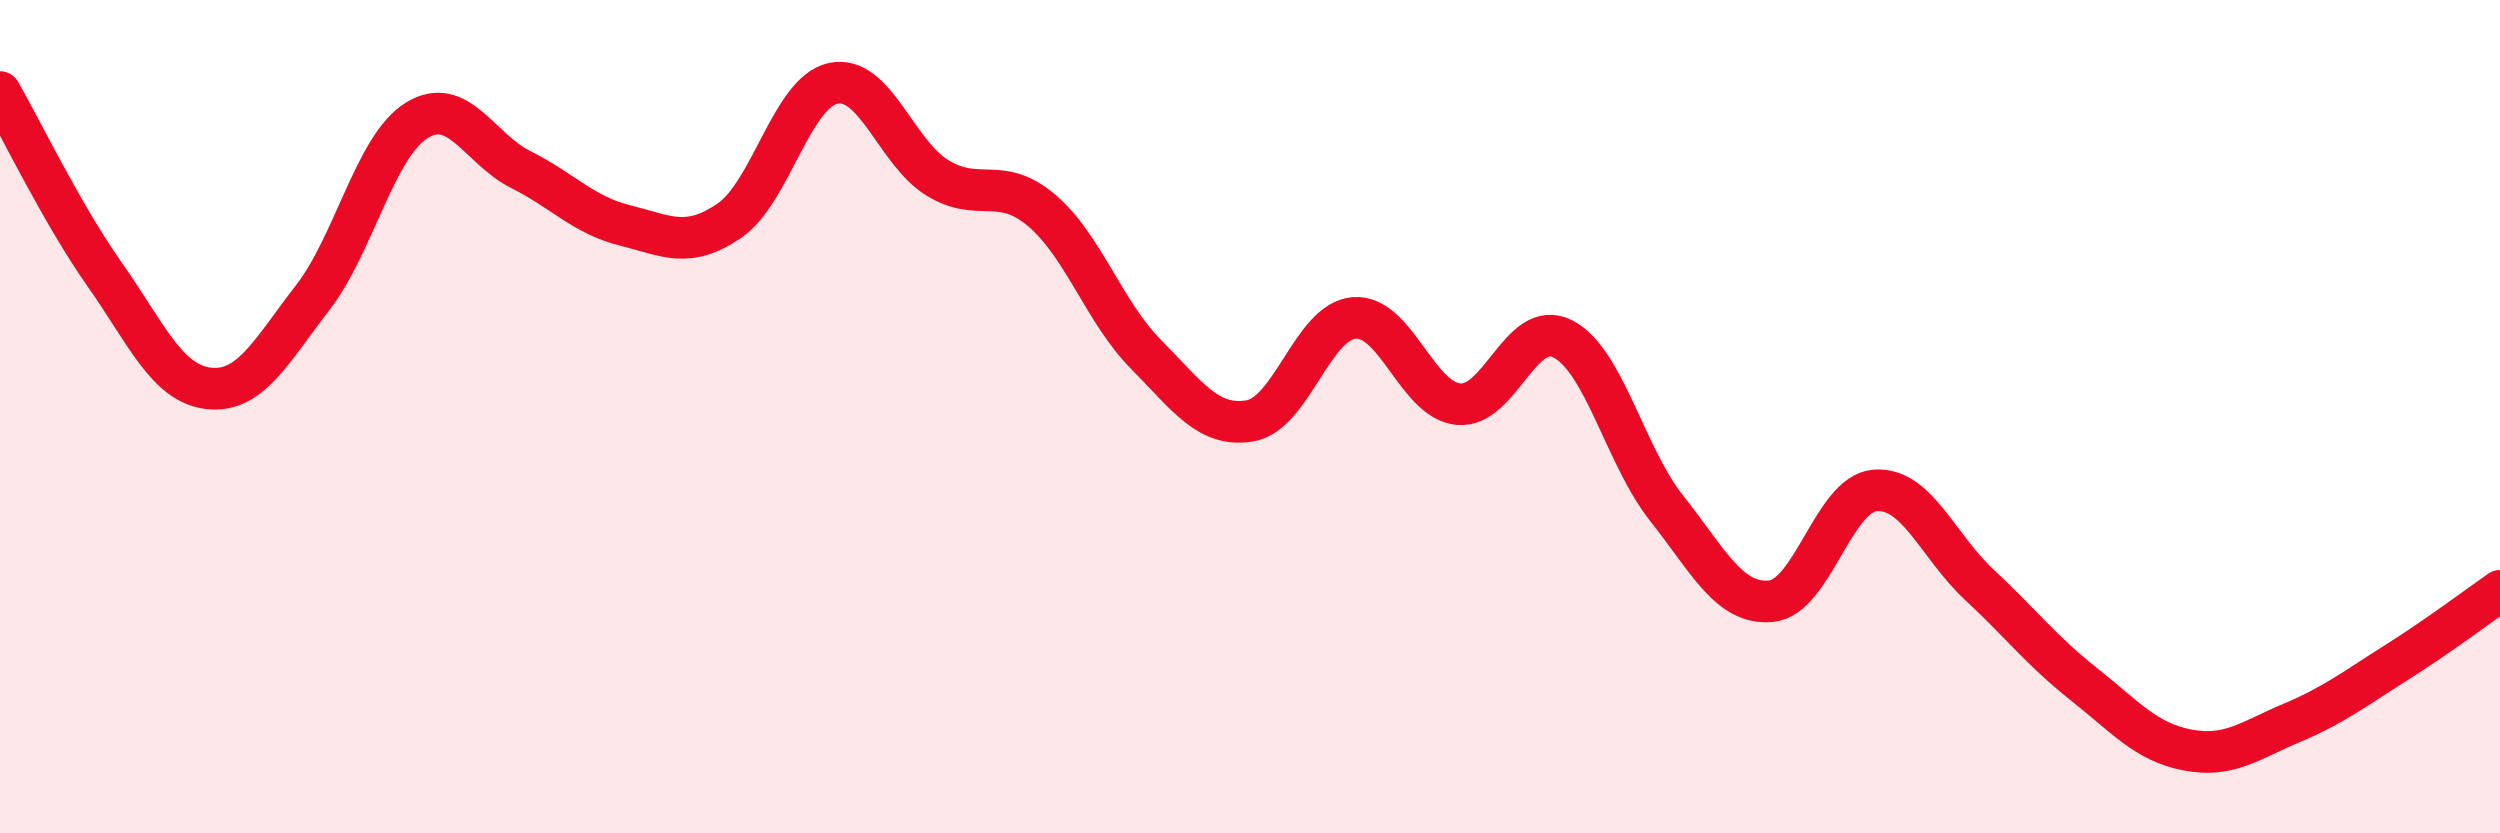
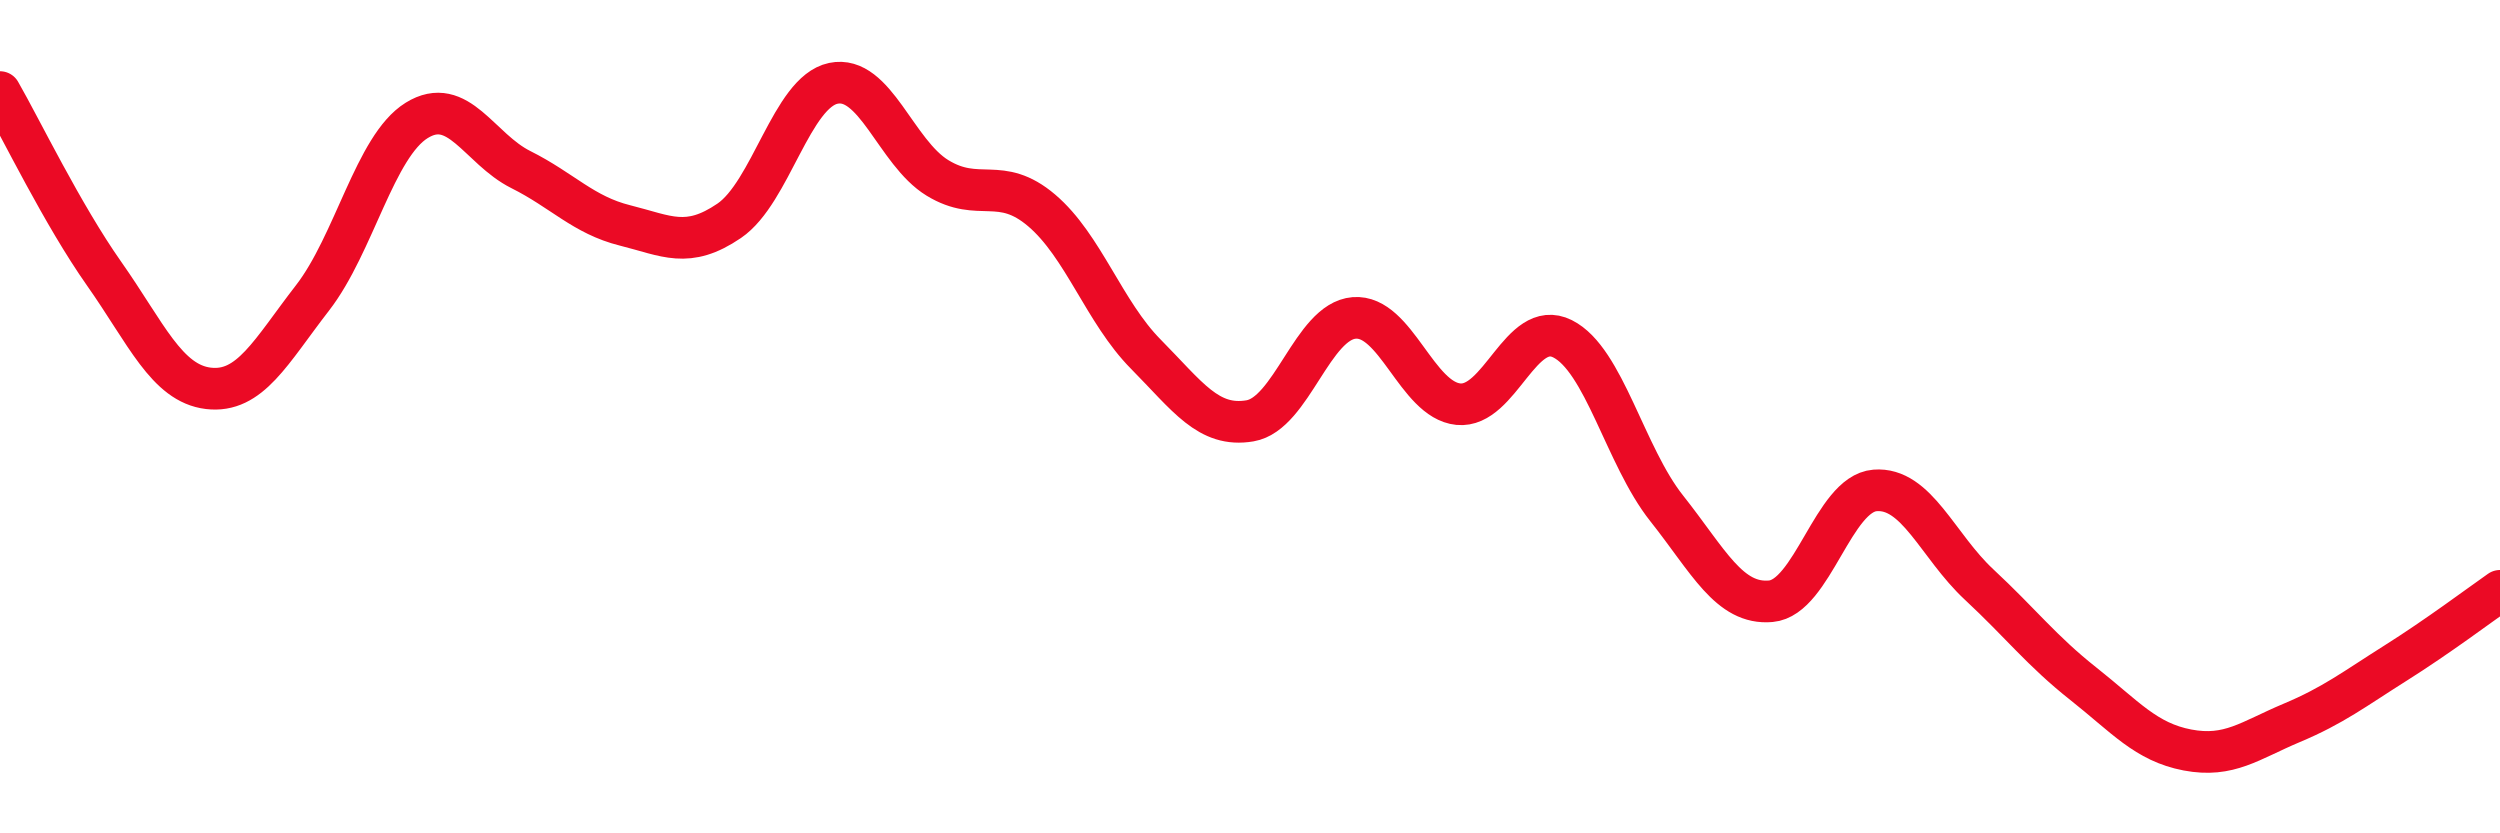
<svg xmlns="http://www.w3.org/2000/svg" width="60" height="20" viewBox="0 0 60 20">
-   <path d="M 0,2.21 C 0.5,3.08 1.5,5.15 2.5,6.57 C 3.5,7.99 4,9.2 5,9.32 C 6,9.44 6.5,8.44 7.5,7.15 C 8.5,5.86 9,3.51 10,2.89 C 11,2.27 11.5,3.57 12.5,4.07 C 13.5,4.57 14,5.16 15,5.41 C 16,5.66 16.5,5.98 17.5,5.3 C 18.5,4.62 19,2.21 20,2 C 21,1.79 21.5,3.66 22.5,4.27 C 23.5,4.88 24,4.2 25,5.05 C 26,5.9 26.5,7.49 27.5,8.5 C 28.5,9.51 29,10.27 30,10.1 C 31,9.93 31.5,7.71 32.5,7.63 C 33.5,7.55 34,9.6 35,9.7 C 36,9.8 36.5,7.63 37.5,8.13 C 38.5,8.63 39,10.94 40,12.2 C 41,13.46 41.5,14.52 42.5,14.43 C 43.5,14.34 44,11.85 45,11.77 C 46,11.69 46.5,13.1 47.5,14.03 C 48.5,14.96 49,15.62 50,16.41 C 51,17.2 51.5,17.81 52.5,18 C 53.5,18.19 54,17.77 55,17.35 C 56,16.93 56.5,16.54 57.5,15.91 C 58.5,15.28 59.5,14.53 60,14.18L60 20L0 20Z" fill="#EB0A25" opacity="0.1" stroke-linecap="round" stroke-linejoin="round" />
  <path d="M 0,2.21 C 0.5,3.08 1.5,5.15 2.5,6.57 C 3.5,7.99 4,9.2 5,9.32 C 6,9.44 6.5,8.44 7.5,7.15 C 8.5,5.86 9,3.51 10,2.89 C 11,2.27 11.5,3.57 12.5,4.07 C 13.5,4.57 14,5.16 15,5.41 C 16,5.66 16.5,5.98 17.5,5.3 C 18.5,4.62 19,2.21 20,2 C 21,1.79 21.5,3.66 22.5,4.27 C 23.5,4.88 24,4.2 25,5.05 C 26,5.9 26.5,7.49 27.5,8.5 C 28.5,9.51 29,10.27 30,10.1 C 31,9.93 31.5,7.71 32.5,7.63 C 33.5,7.55 34,9.6 35,9.7 C 36,9.8 36.5,7.63 37.5,8.13 C 38.5,8.63 39,10.94 40,12.2 C 41,13.46 41.5,14.52 42.5,14.43 C 43.5,14.34 44,11.85 45,11.77 C 46,11.69 46.5,13.1 47.5,14.03 C 48.5,14.96 49,15.62 50,16.41 C 51,17.2 51.5,17.81 52.5,18 C 53.5,18.19 54,17.77 55,17.35 C 56,16.93 56.5,16.54 57.5,15.91 C 58.5,15.28 59.5,14.53 60,14.18" stroke="#EB0A25" stroke-width="1" fill="none" stroke-linecap="round" stroke-linejoin="round" />
</svg>